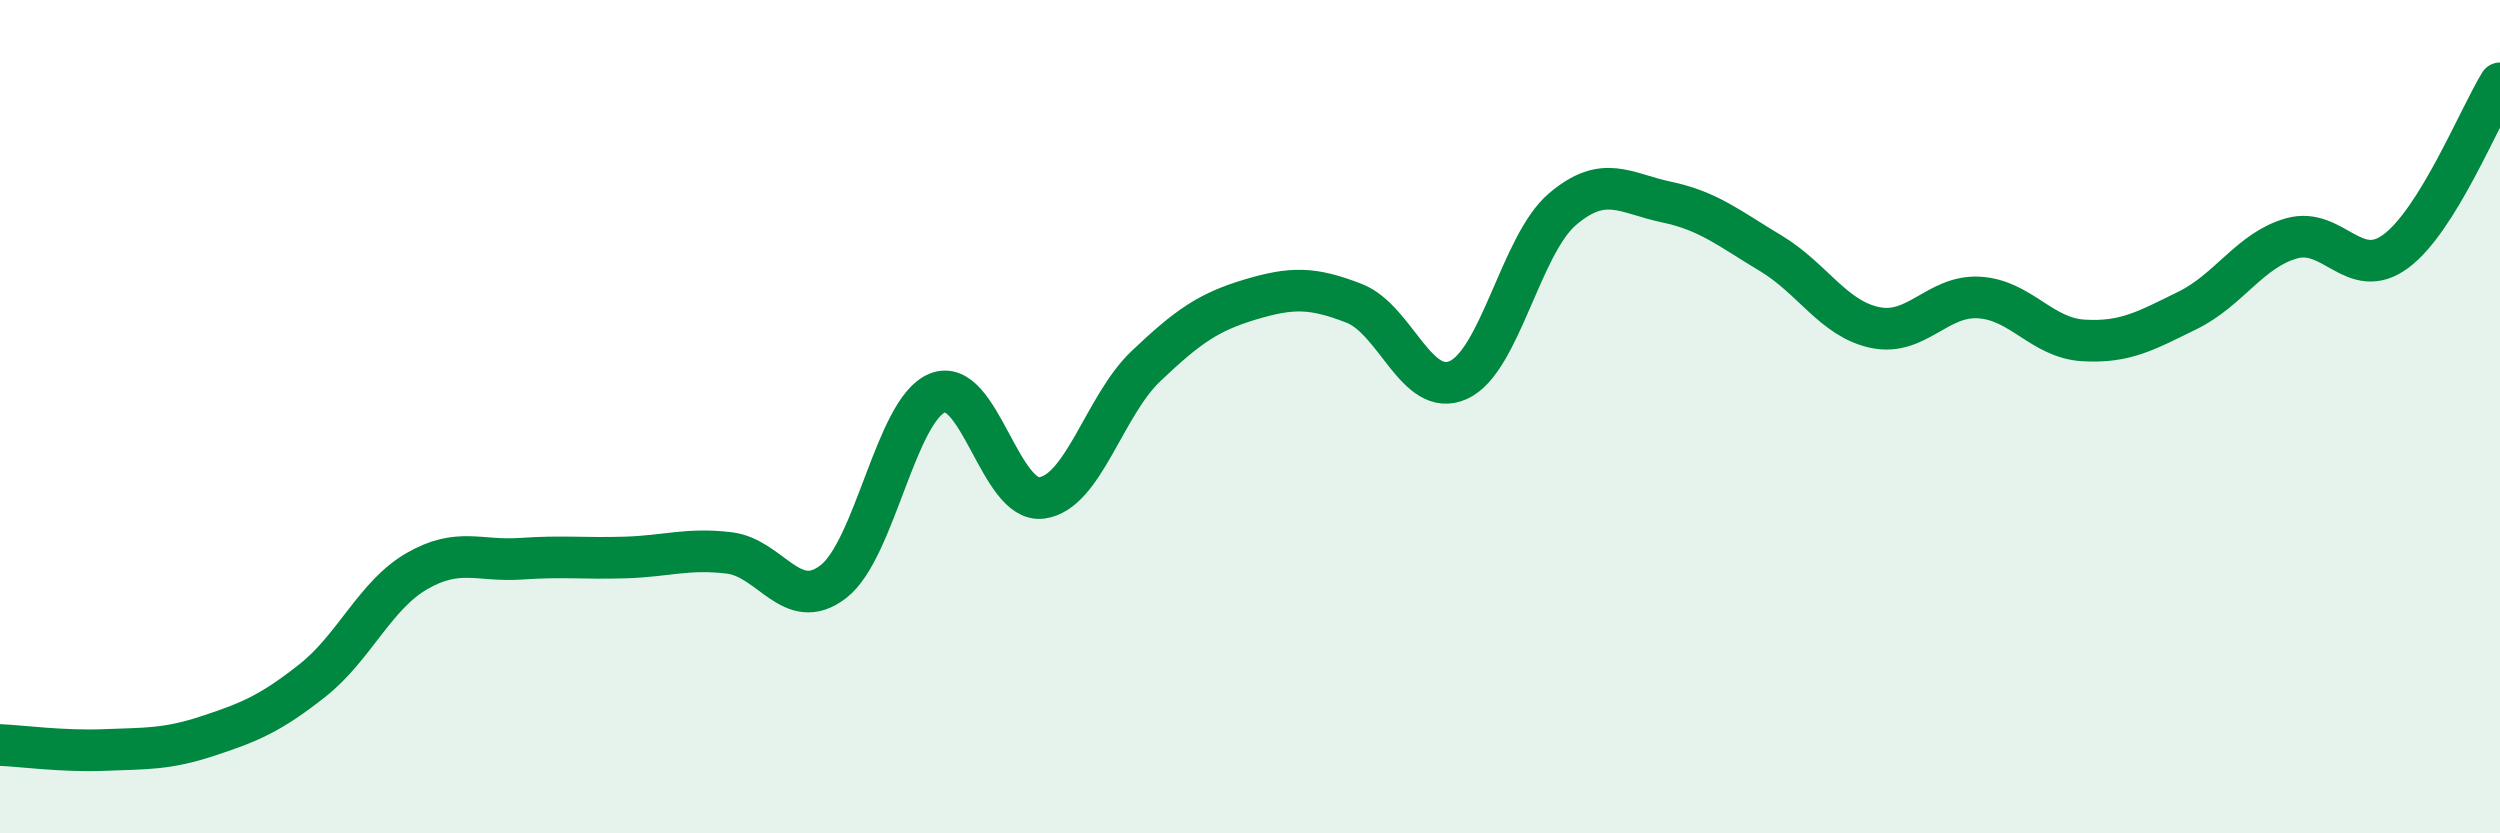
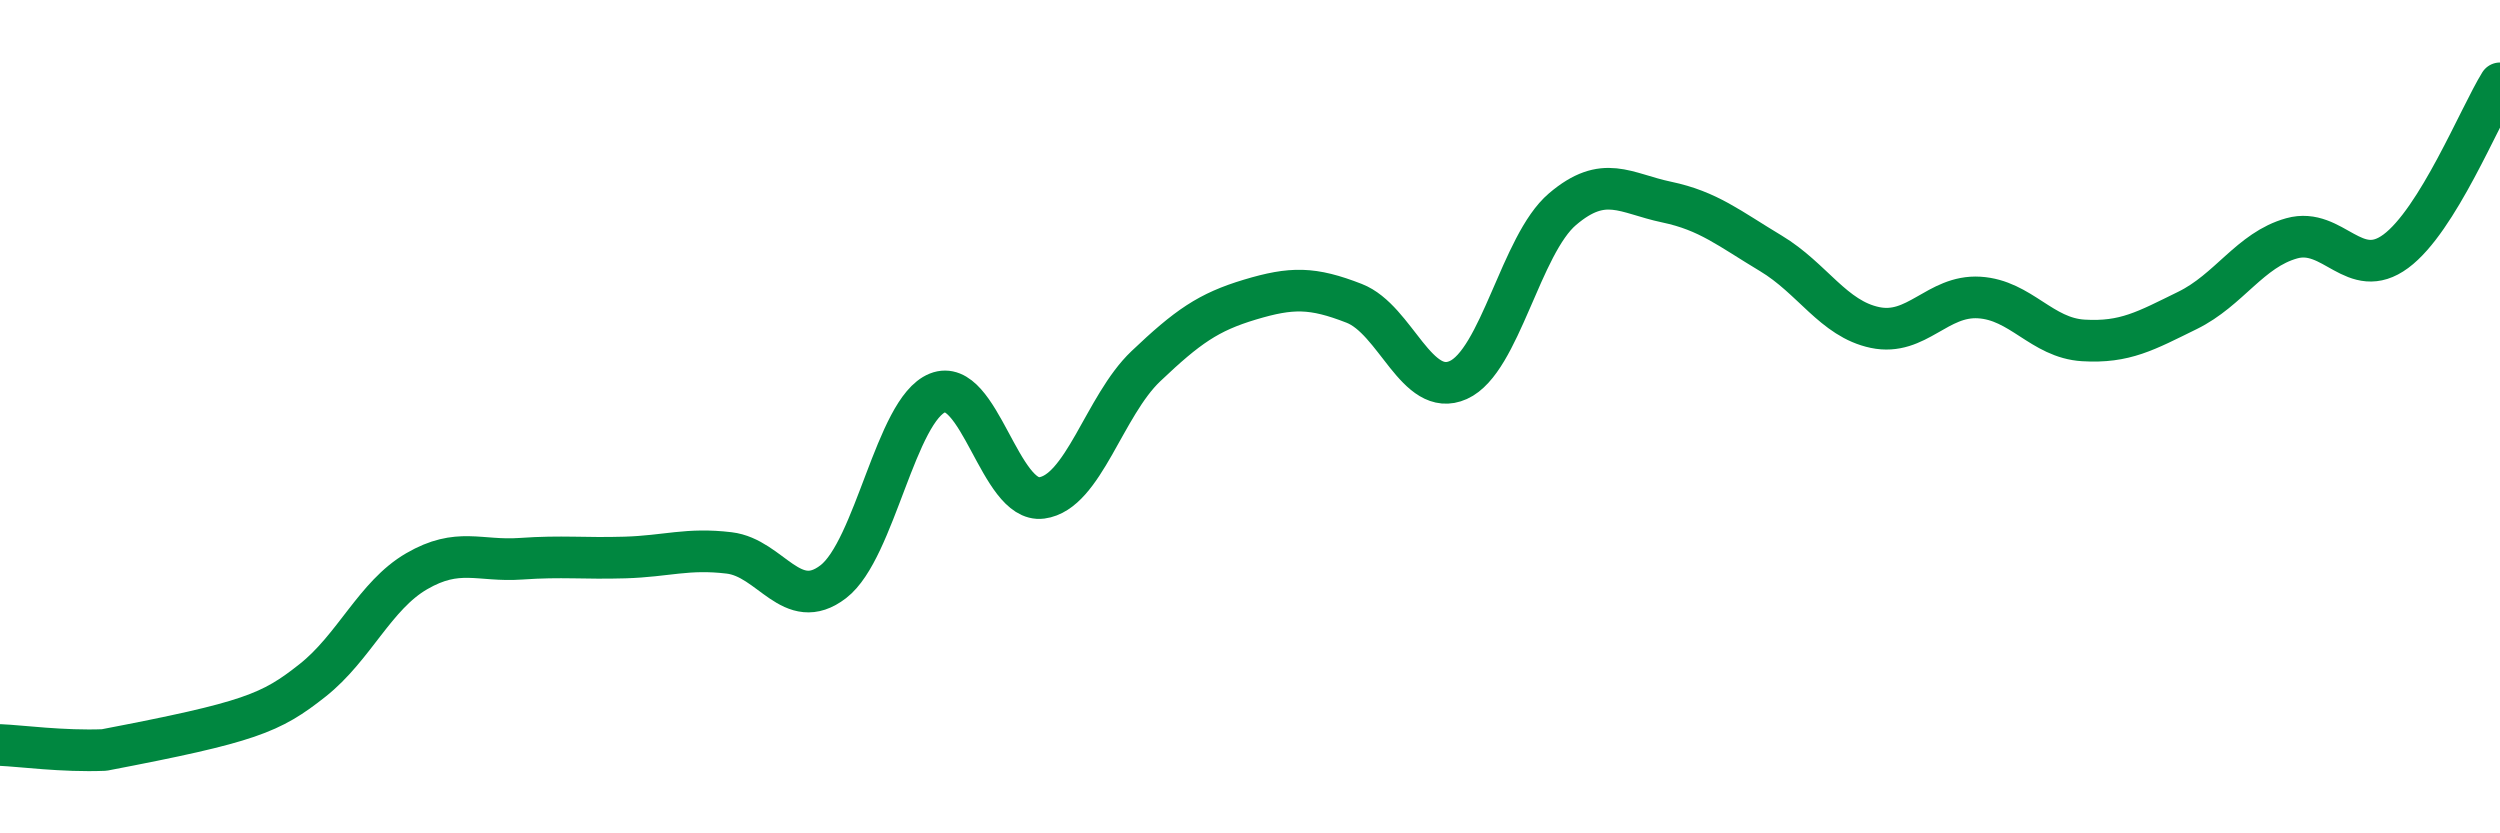
<svg xmlns="http://www.w3.org/2000/svg" width="60" height="20" viewBox="0 0 60 20">
-   <path d="M 0,17.88 C 0.5,17.9 1.5,18.04 2.5,18 C 3.5,17.96 4,17.99 5,17.66 C 6,17.33 6.5,17.12 7.5,16.33 C 8.5,15.54 9,14.29 10,13.71 C 11,13.13 11.5,13.48 12.5,13.41 C 13.5,13.34 14,13.41 15,13.38 C 16,13.35 16.5,13.15 17.5,13.27 C 18.5,13.39 19,14.73 20,13.96 C 21,13.19 21.5,9.83 22.5,9.43 C 23.5,9.03 24,12.08 25,11.95 C 26,11.82 26.5,9.74 27.5,8.79 C 28.5,7.84 29,7.49 30,7.19 C 31,6.89 31.5,6.89 32.5,7.28 C 33.5,7.67 34,9.57 35,9.12 C 36,8.67 36.5,5.87 37.5,5.02 C 38.5,4.17 39,4.64 40,4.85 C 41,5.06 41.5,5.48 42.5,6.08 C 43.5,6.68 44,7.65 45,7.86 C 46,8.07 46.5,7.08 47.5,7.14 C 48.5,7.2 49,8.11 50,8.17 C 51,8.23 51.5,7.94 52.5,7.45 C 53.5,6.96 54,6 55,5.72 C 56,5.44 56.5,6.77 57.5,6.03 C 58.5,5.29 59.5,2.81 60,2L60 20L0 20Z" fill="#008740" opacity="0.1" stroke-linecap="round" stroke-linejoin="round" />
-   <path d="M 0,17.88 C 0.5,17.9 1.5,18.04 2.5,18 C 3.5,17.96 4,17.99 5,17.66 C 6,17.33 6.5,17.12 7.5,16.33 C 8.5,15.54 9,14.29 10,13.71 C 11,13.13 11.5,13.48 12.5,13.41 C 13.5,13.34 14,13.41 15,13.38 C 16,13.35 16.5,13.15 17.5,13.27 C 18.5,13.39 19,14.73 20,13.96 C 21,13.19 21.5,9.83 22.5,9.43 C 23.5,9.03 24,12.08 25,11.95 C 26,11.82 26.5,9.74 27.5,8.79 C 28.5,7.84 29,7.49 30,7.19 C 31,6.89 31.5,6.89 32.5,7.28 C 33.5,7.67 34,9.57 35,9.12 C 36,8.67 36.5,5.87 37.5,5.02 C 38.5,4.17 39,4.64 40,4.85 C 41,5.06 41.5,5.48 42.5,6.08 C 43.5,6.68 44,7.65 45,7.86 C 46,8.07 46.5,7.08 47.5,7.14 C 48.5,7.2 49,8.11 50,8.17 C 51,8.23 51.5,7.94 52.5,7.45 C 53.5,6.96 54,6 55,5.72 C 56,5.44 56.5,6.77 57.5,6.03 C 58.5,5.29 59.5,2.81 60,2" stroke="#008740" stroke-width="1" fill="none" stroke-linecap="round" stroke-linejoin="round" />
+   <path d="M 0,17.88 C 0.5,17.9 1.5,18.04 2.5,18 C 6,17.33 6.5,17.12 7.5,16.33 C 8.5,15.54 9,14.29 10,13.71 C 11,13.13 11.5,13.48 12.5,13.41 C 13.5,13.34 14,13.41 15,13.38 C 16,13.35 16.5,13.15 17.5,13.27 C 18.5,13.39 19,14.73 20,13.96 C 21,13.19 21.5,9.83 22.5,9.43 C 23.5,9.03 24,12.08 25,11.95 C 26,11.82 26.5,9.74 27.5,8.79 C 28.5,7.84 29,7.49 30,7.19 C 31,6.89 31.5,6.89 32.5,7.28 C 33.5,7.67 34,9.57 35,9.12 C 36,8.67 36.5,5.87 37.5,5.02 C 38.5,4.17 39,4.64 40,4.85 C 41,5.06 41.5,5.48 42.5,6.08 C 43.5,6.68 44,7.65 45,7.86 C 46,8.07 46.5,7.08 47.5,7.14 C 48.5,7.2 49,8.11 50,8.17 C 51,8.23 51.5,7.94 52.5,7.45 C 53.5,6.96 54,6 55,5.72 C 56,5.44 56.5,6.77 57.5,6.03 C 58.5,5.29 59.5,2.81 60,2" stroke="#008740" stroke-width="1" fill="none" stroke-linecap="round" stroke-linejoin="round" />
</svg>